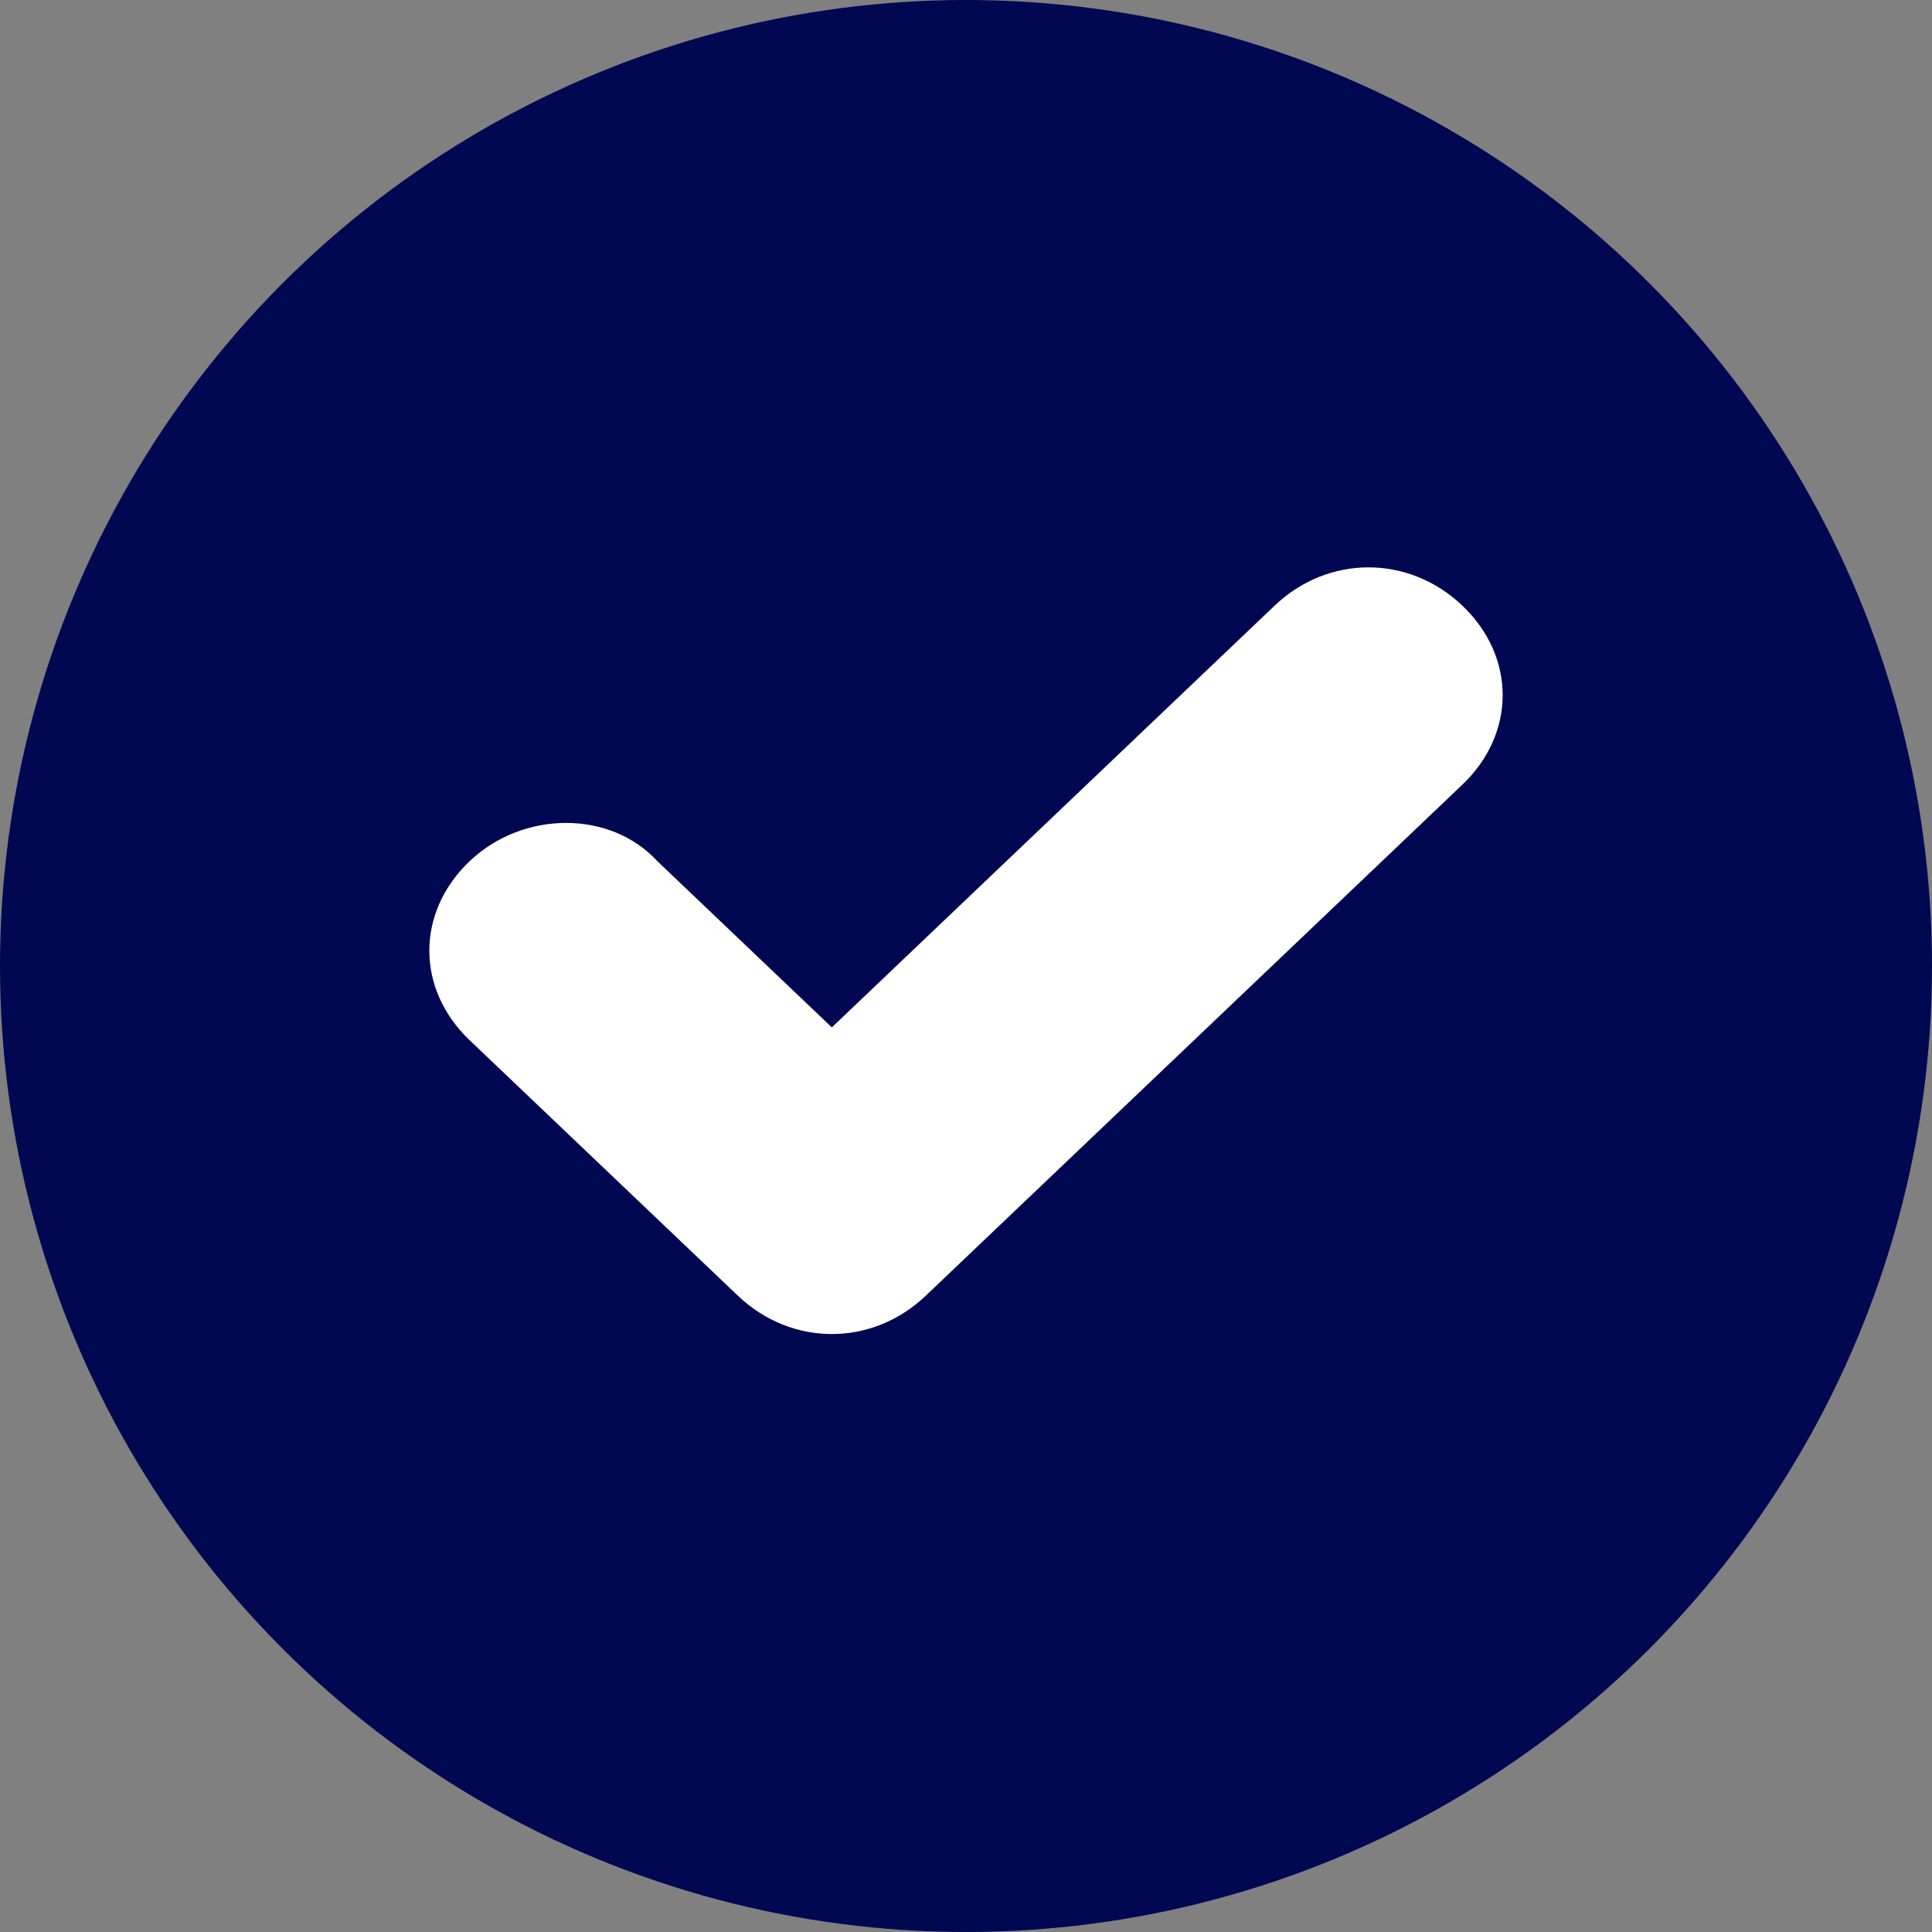
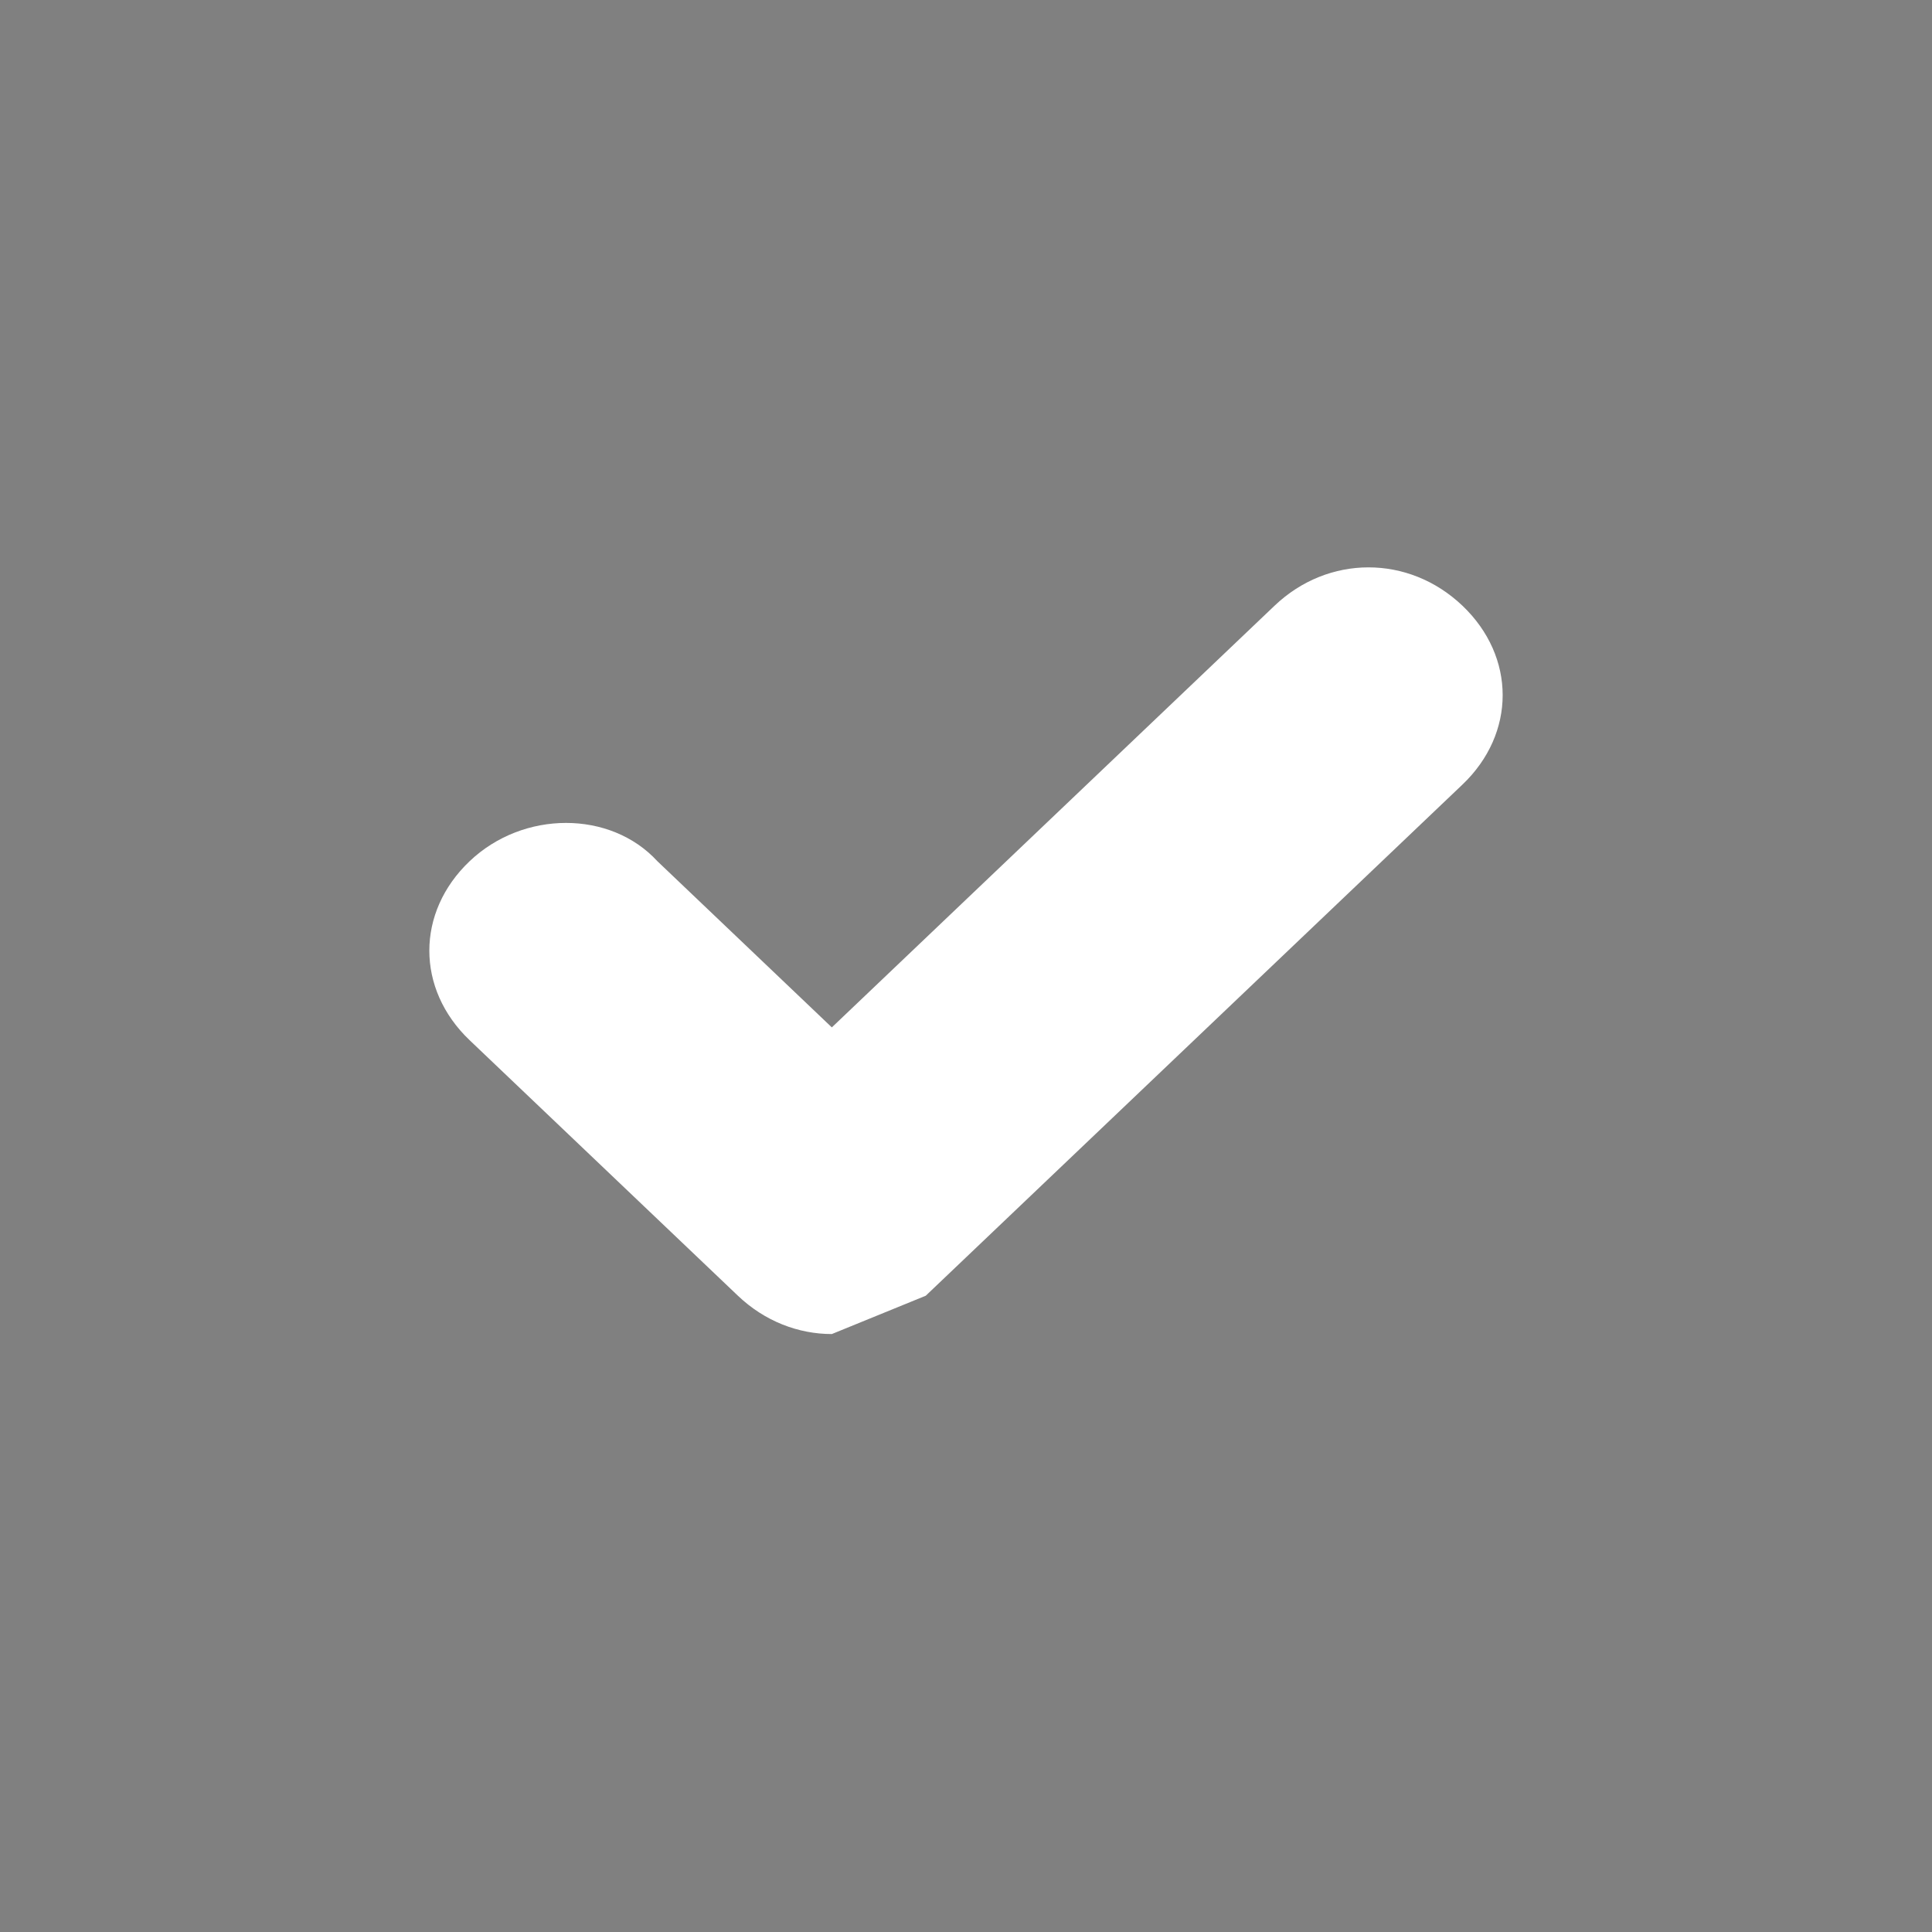
<svg xmlns="http://www.w3.org/2000/svg" width="18px" height="18px" viewBox="0 0 18 18" version="1.1">
  <rect x="0" y="0" width="18" height="18" fill="#808080" stroke="none" />
  <title>checkmark-icon</title>
  <g id="Page-1" stroke="none" stroke-width="1" fill="none" fill-rule="evenodd">
    <g id="Insure.com-homepage-06" transform="translate(-190, -3785)">
      <g id="checkmark-icon" transform="translate(190, 3785)">
-         <circle id="Oval" fill="#010852" cx="9" cy="9" r="9" />
-         <path d="M7.75,12.429 C7.438,12.429 7.125,12.31 6.875,12.072 L4.375,9.691 C3.875,9.214 3.875,8.5 4.375,8.024 C4.875,7.548 5.688,7.548 6.125,8.024 L7.75,9.572 L11.875,5.643 C12.375,5.167 13.125,5.167 13.625,5.643 C14.125,6.119 14.125,6.834 13.625,7.31 L8.625,12.072 C8.375,12.31 8.062,12.429 7.75,12.429 Z" id="check-path" fill="#FFFFFF" />
+         <path d="M7.75,12.429 C7.438,12.429 7.125,12.31 6.875,12.072 L4.375,9.691 C3.875,9.214 3.875,8.5 4.375,8.024 C4.875,7.548 5.688,7.548 6.125,8.024 L7.75,9.572 L11.875,5.643 C12.375,5.167 13.125,5.167 13.625,5.643 C14.125,6.119 14.125,6.834 13.625,7.31 L8.625,12.072 Z" id="check-path" fill="#FFFFFF" />
      </g>
    </g>
  </g>
</svg>